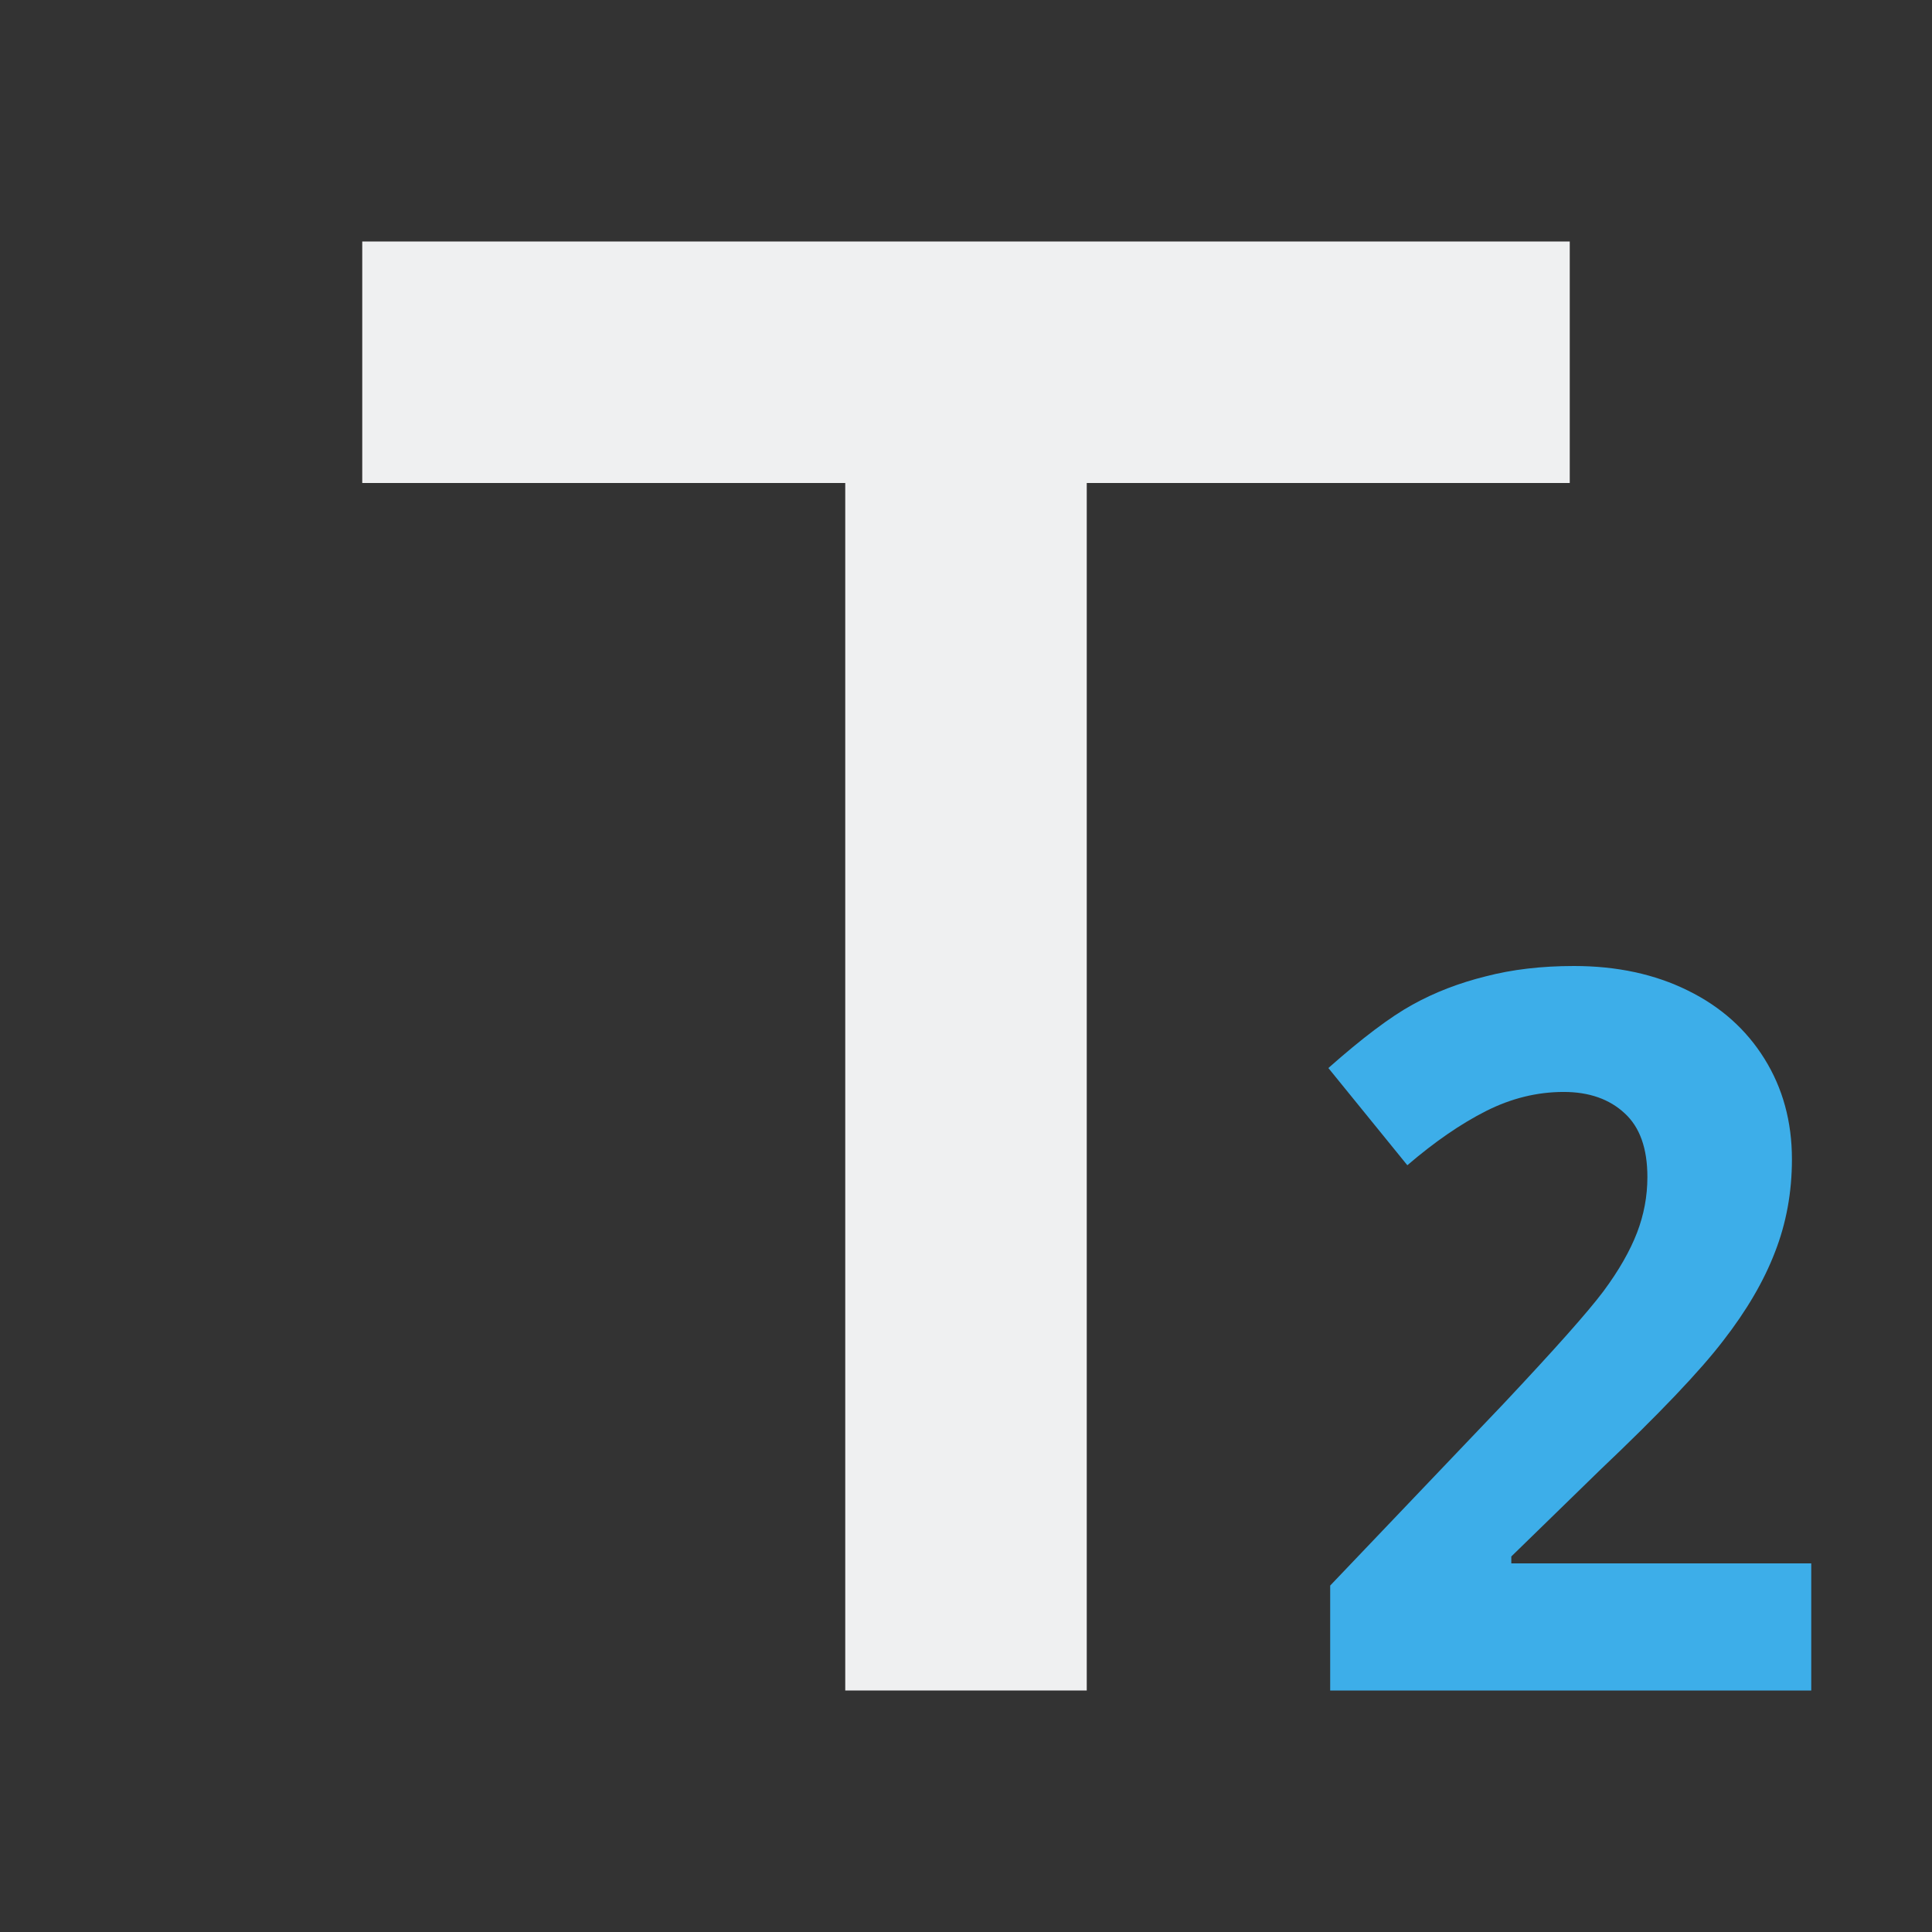
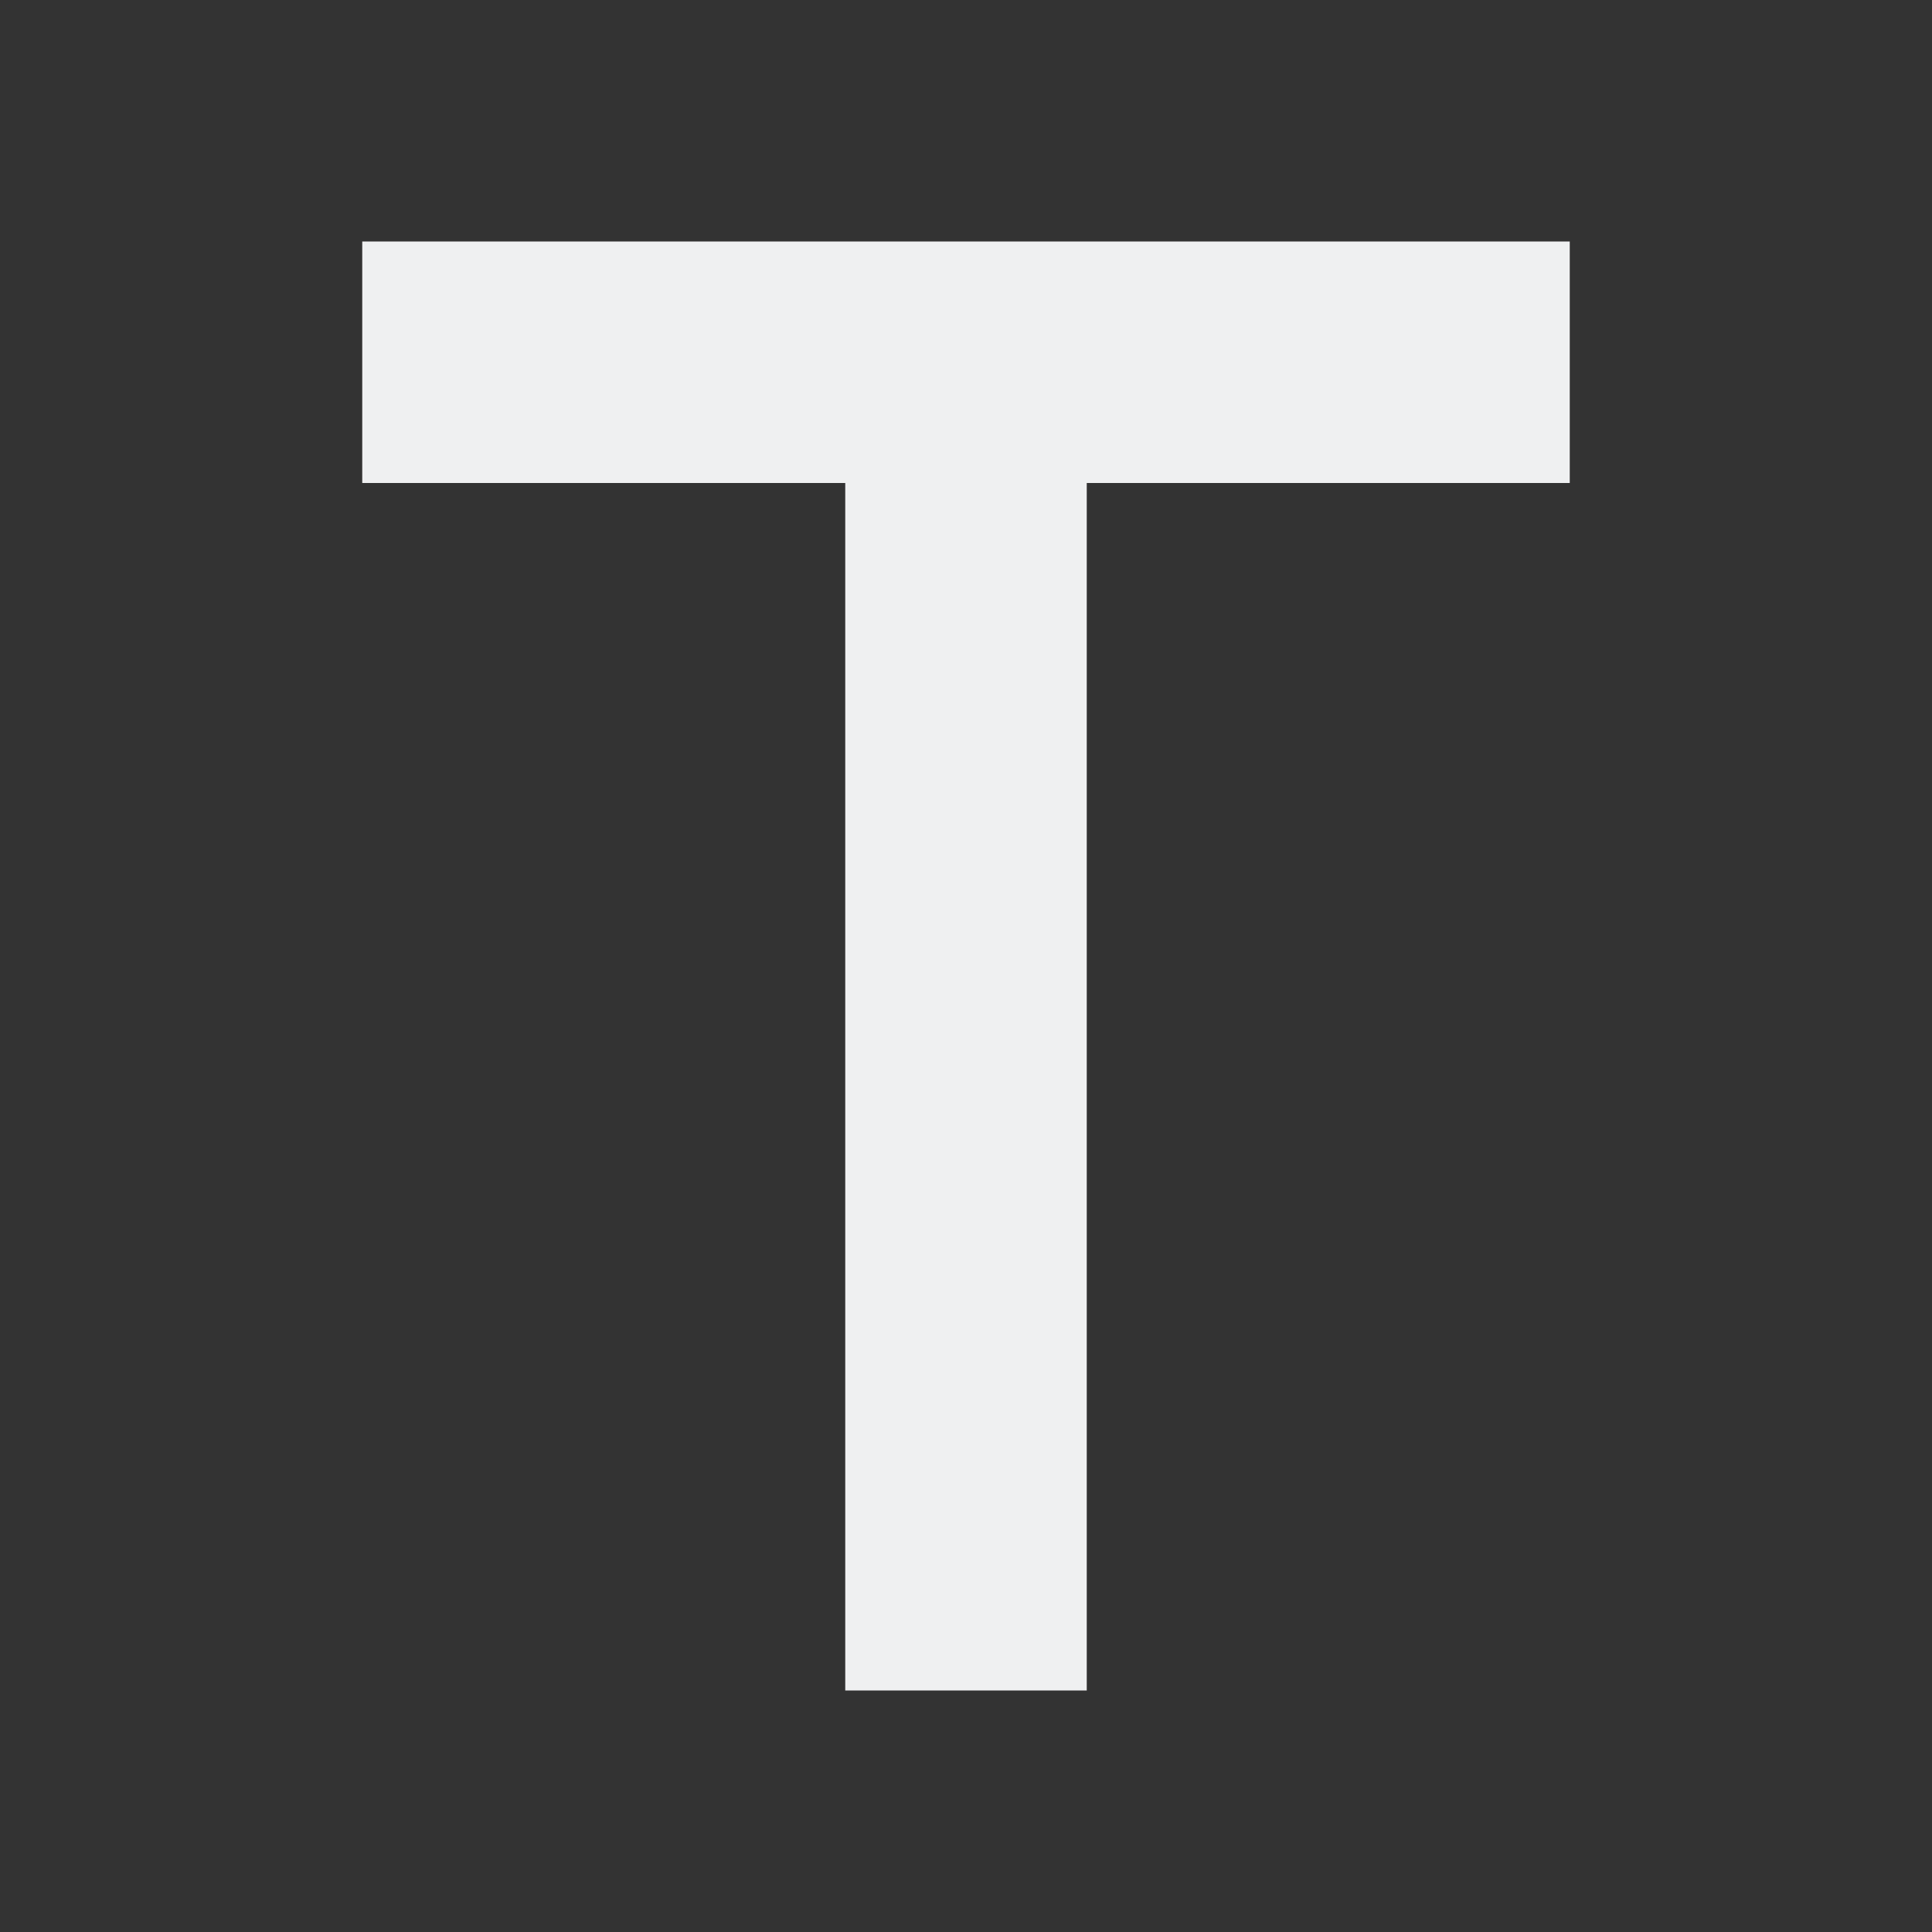
<svg xmlns="http://www.w3.org/2000/svg" viewBox="0 0 16 16">
  <rect x="0" y="0" width="16" height="16" fill="#333333" stroke="none" />
  <path d="m9 14h-2v-10h-4v-2h10v2h-4z" fill="#eff0f1" />
-   <path d="m13.035 8c-.27 0-.514.029-.732.086-.218.054-.421.132-.605.234-.185.102-.417.277-.697.525l.654.805c.226-.194.444-.344.652-.449.208-.105.422-.158.643-.158.211 0 .379.06.504.176.127.116.189.292.189.529 0 .159-.029.313-.086.461-.057.148-.149.311-.279.486-.13.173-.406.483-.83.934l-1.432 1.502v.869h3.984v-1.053h-2.484v-.057l.734-.715c.489-.464.829-.821 1.021-1.072.195-.251.337-.495.428-.732.094-.24.141-.497.141-.77 0-.313-.076-.589-.227-.832-.151-.243-.362-.432-.635-.566-.273-.135-.587-.203-.943-.203z" fill="#3daee9" />
</svg>